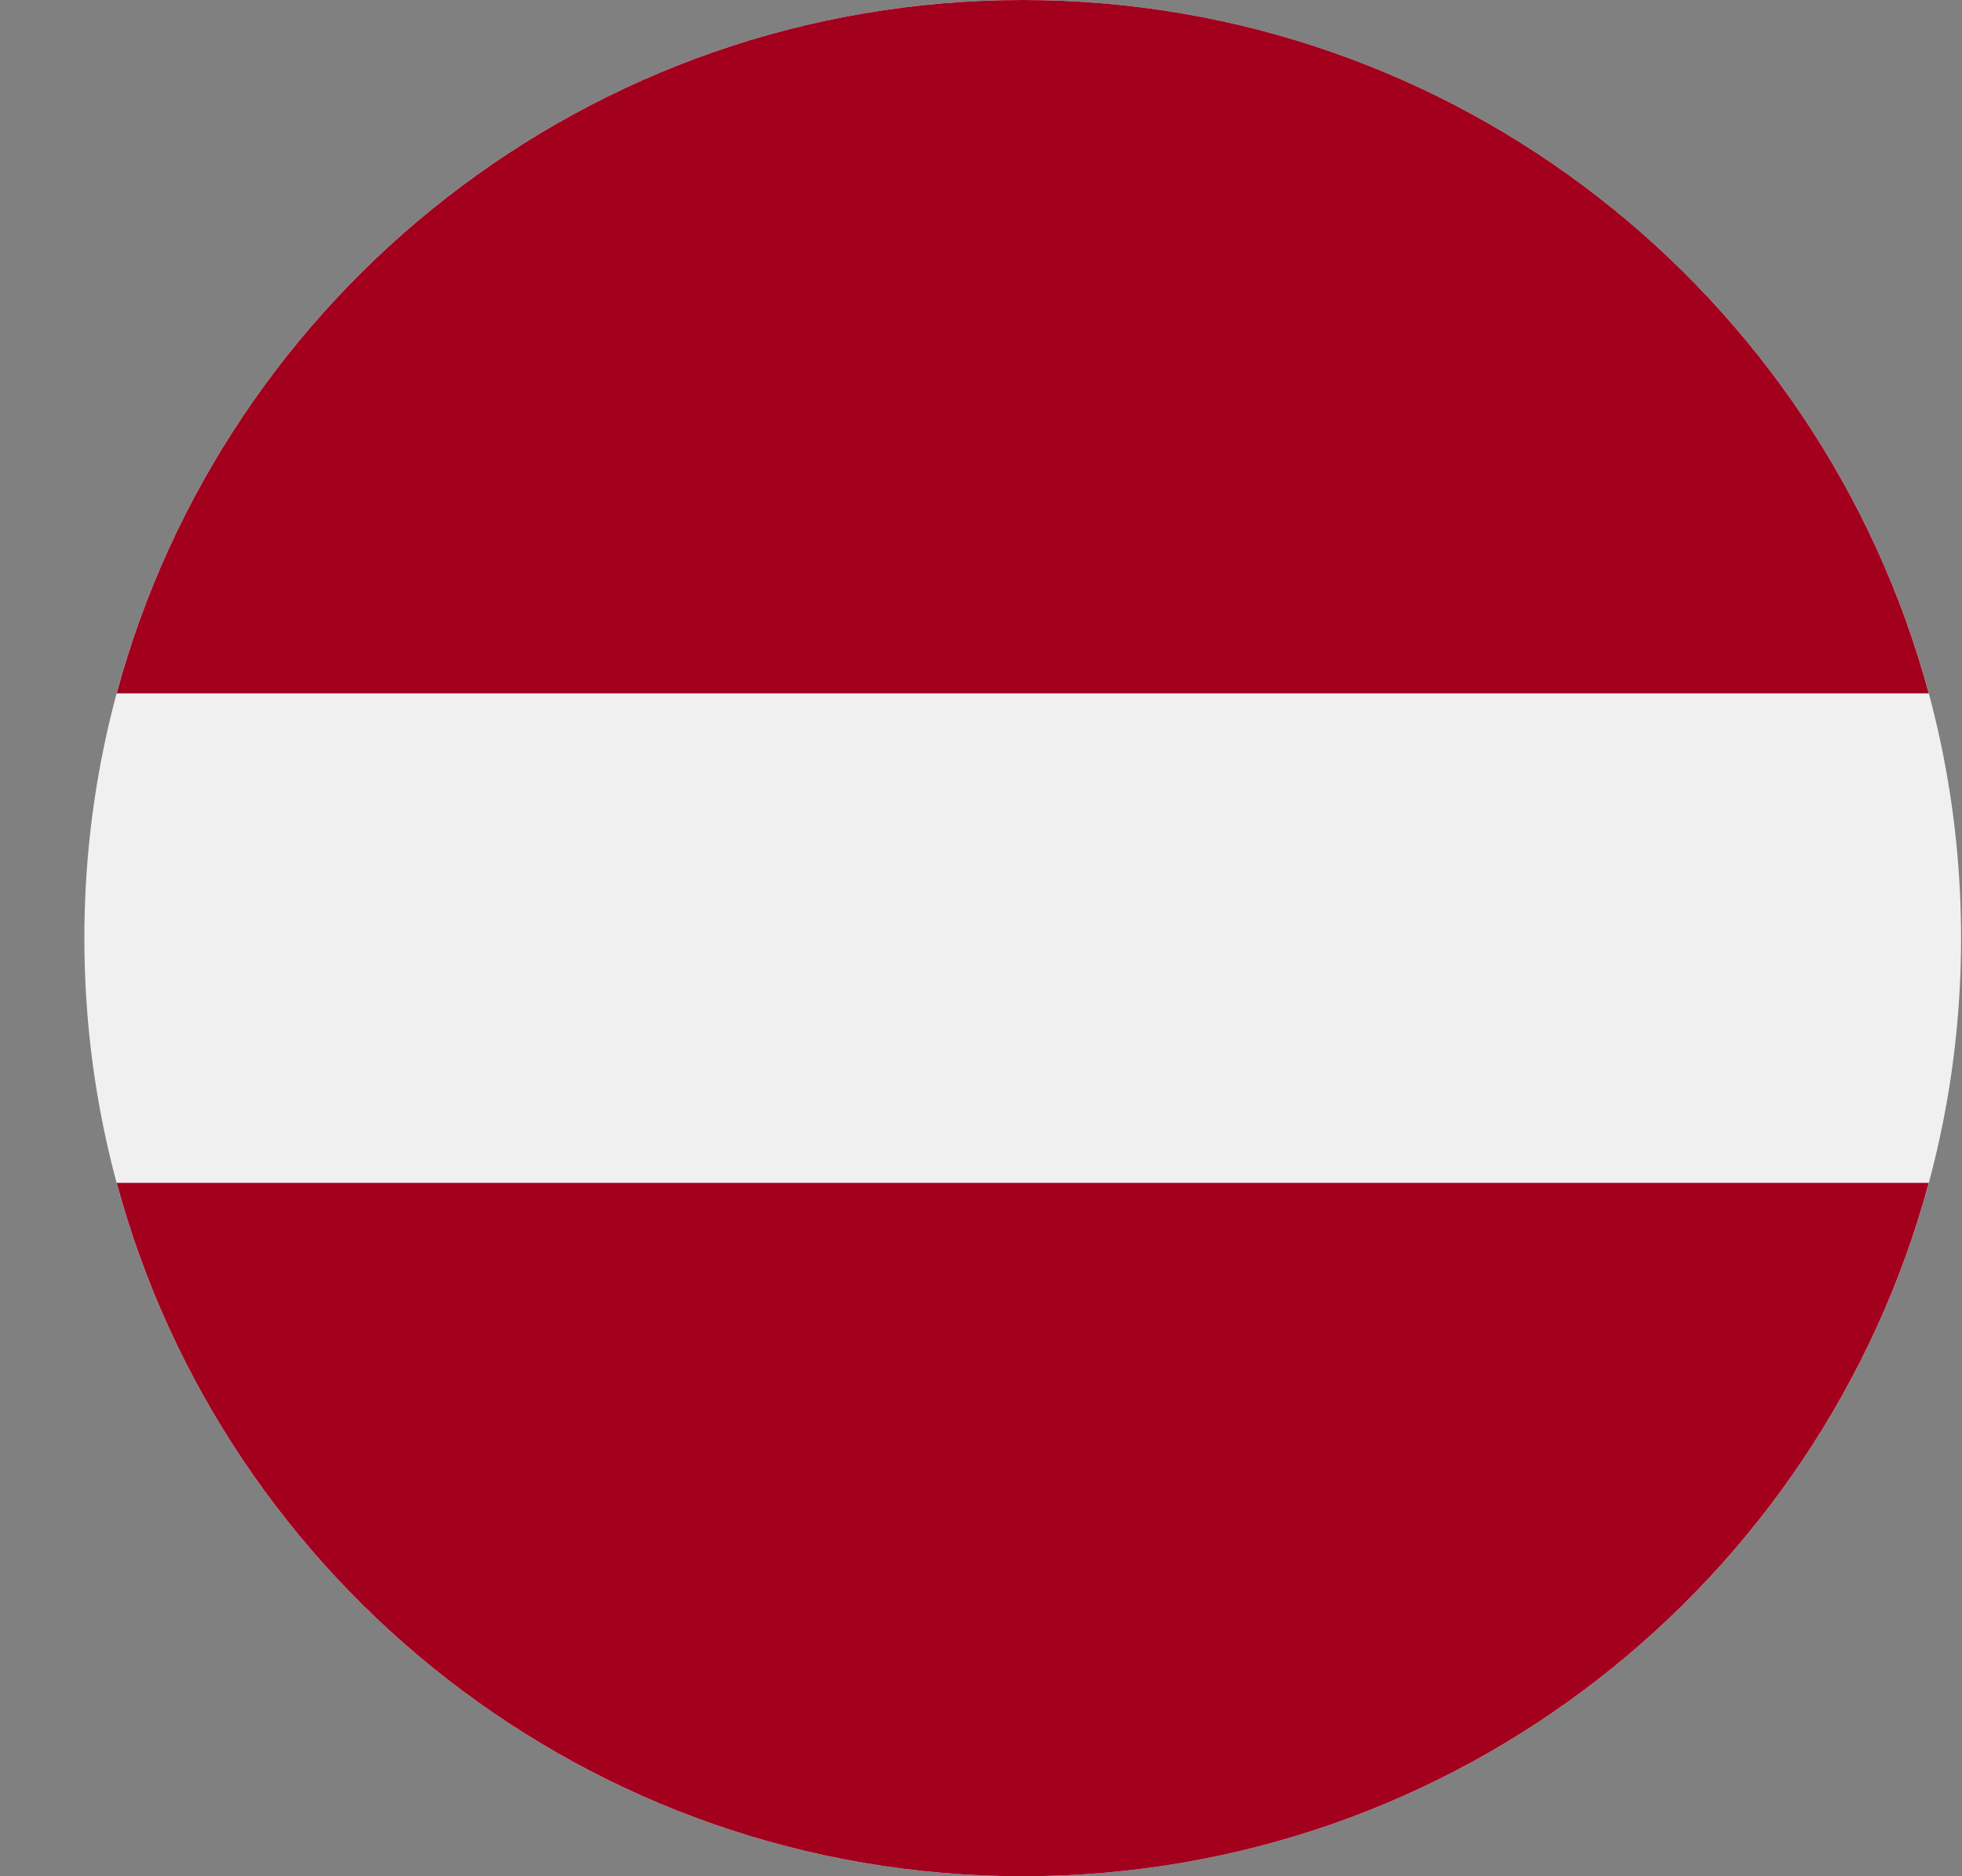
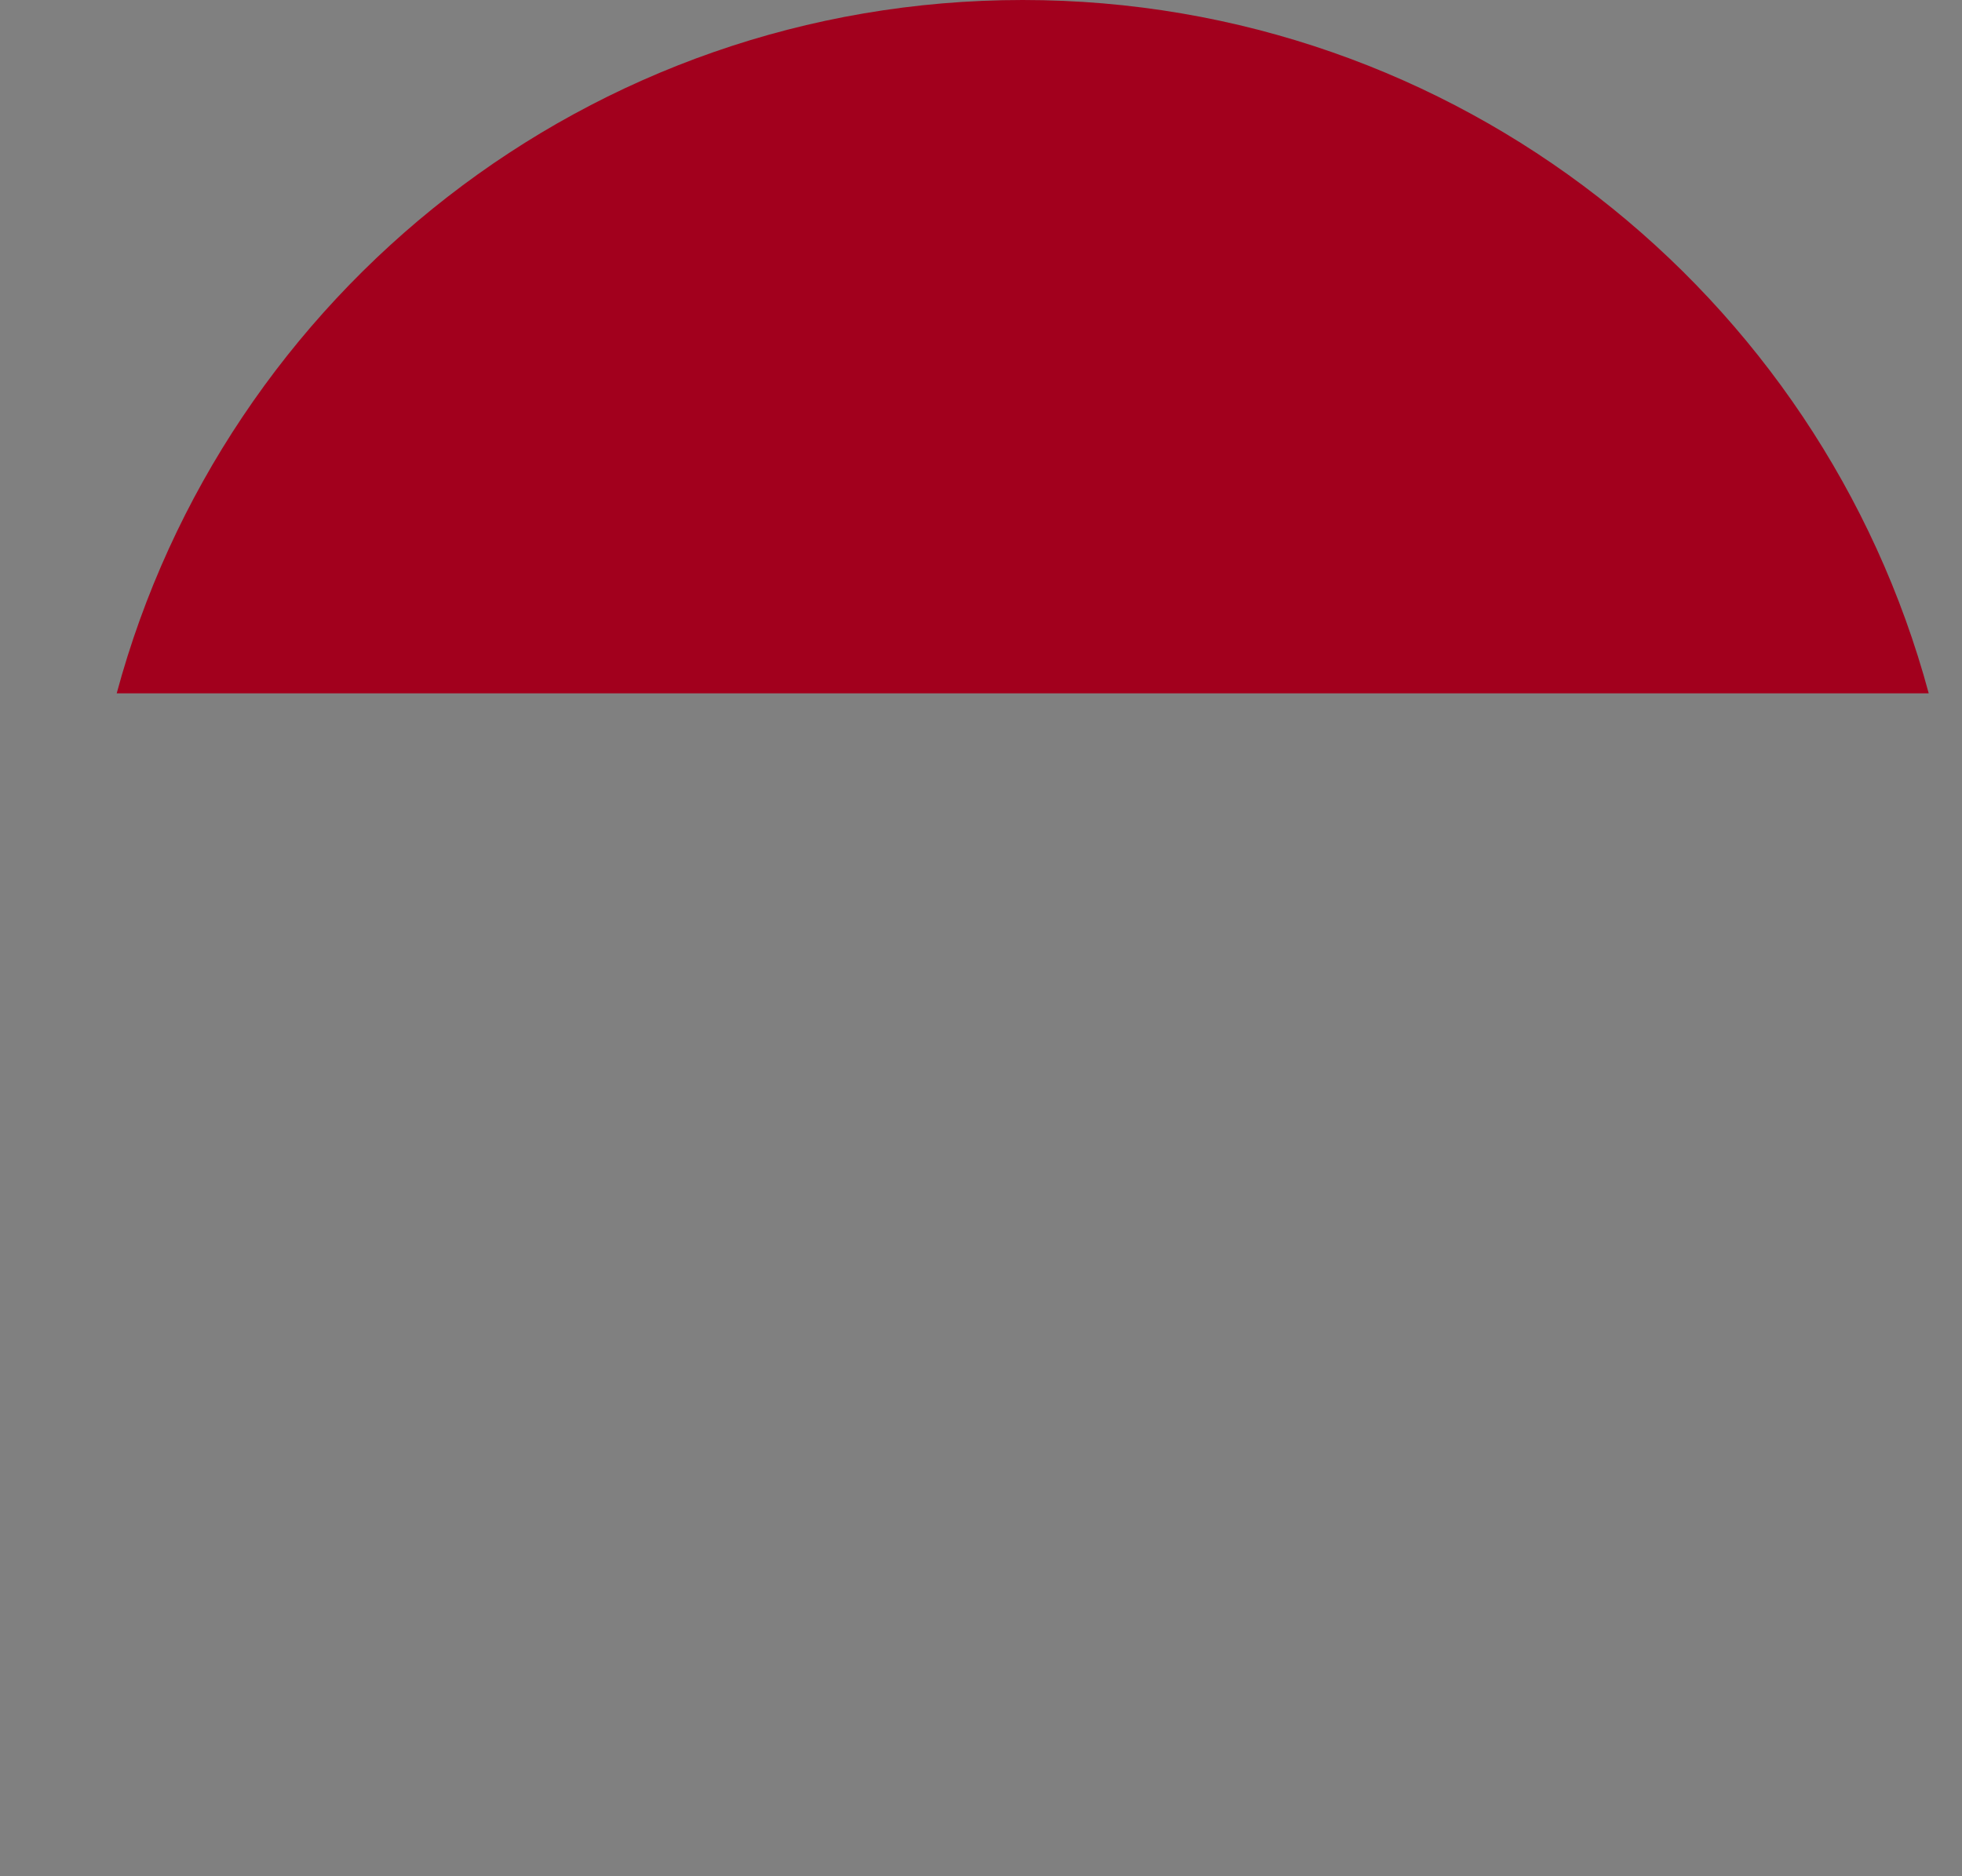
<svg xmlns="http://www.w3.org/2000/svg" width="23" height="22" viewBox="0 0 23 22" fill="none">
  <rect x="0" y="0" width="23" height="22" fill="#808080" stroke="none" />
  <g clip-path="url(#clip0_119_2726)">
-     <path d="M11.989 22C18.064 22 22.989 17.075 22.989 11C22.989 4.925 18.064 0 11.989 0C5.914 0 0.989 4.925 0.989 11C0.989 17.075 5.914 22 11.989 22Z" fill="#F0F0F0" />
    <path d="M11.989 0C6.907 0 2.63 3.447 1.368 8.13H22.61C21.348 3.447 17.072 0 11.989 0Z" fill="#A2001D" />
-     <path d="M11.989 22C17.072 22 21.348 18.553 22.61 13.87H1.368C2.63 18.553 6.907 22 11.989 22Z" fill="#A2001D" />
  </g>
  <defs>
    <clipPath id="clip0_119_2726">
      <rect width="22" height="22" fill="white" transform="translate(0.989)" />
    </clipPath>
  </defs>
</svg>